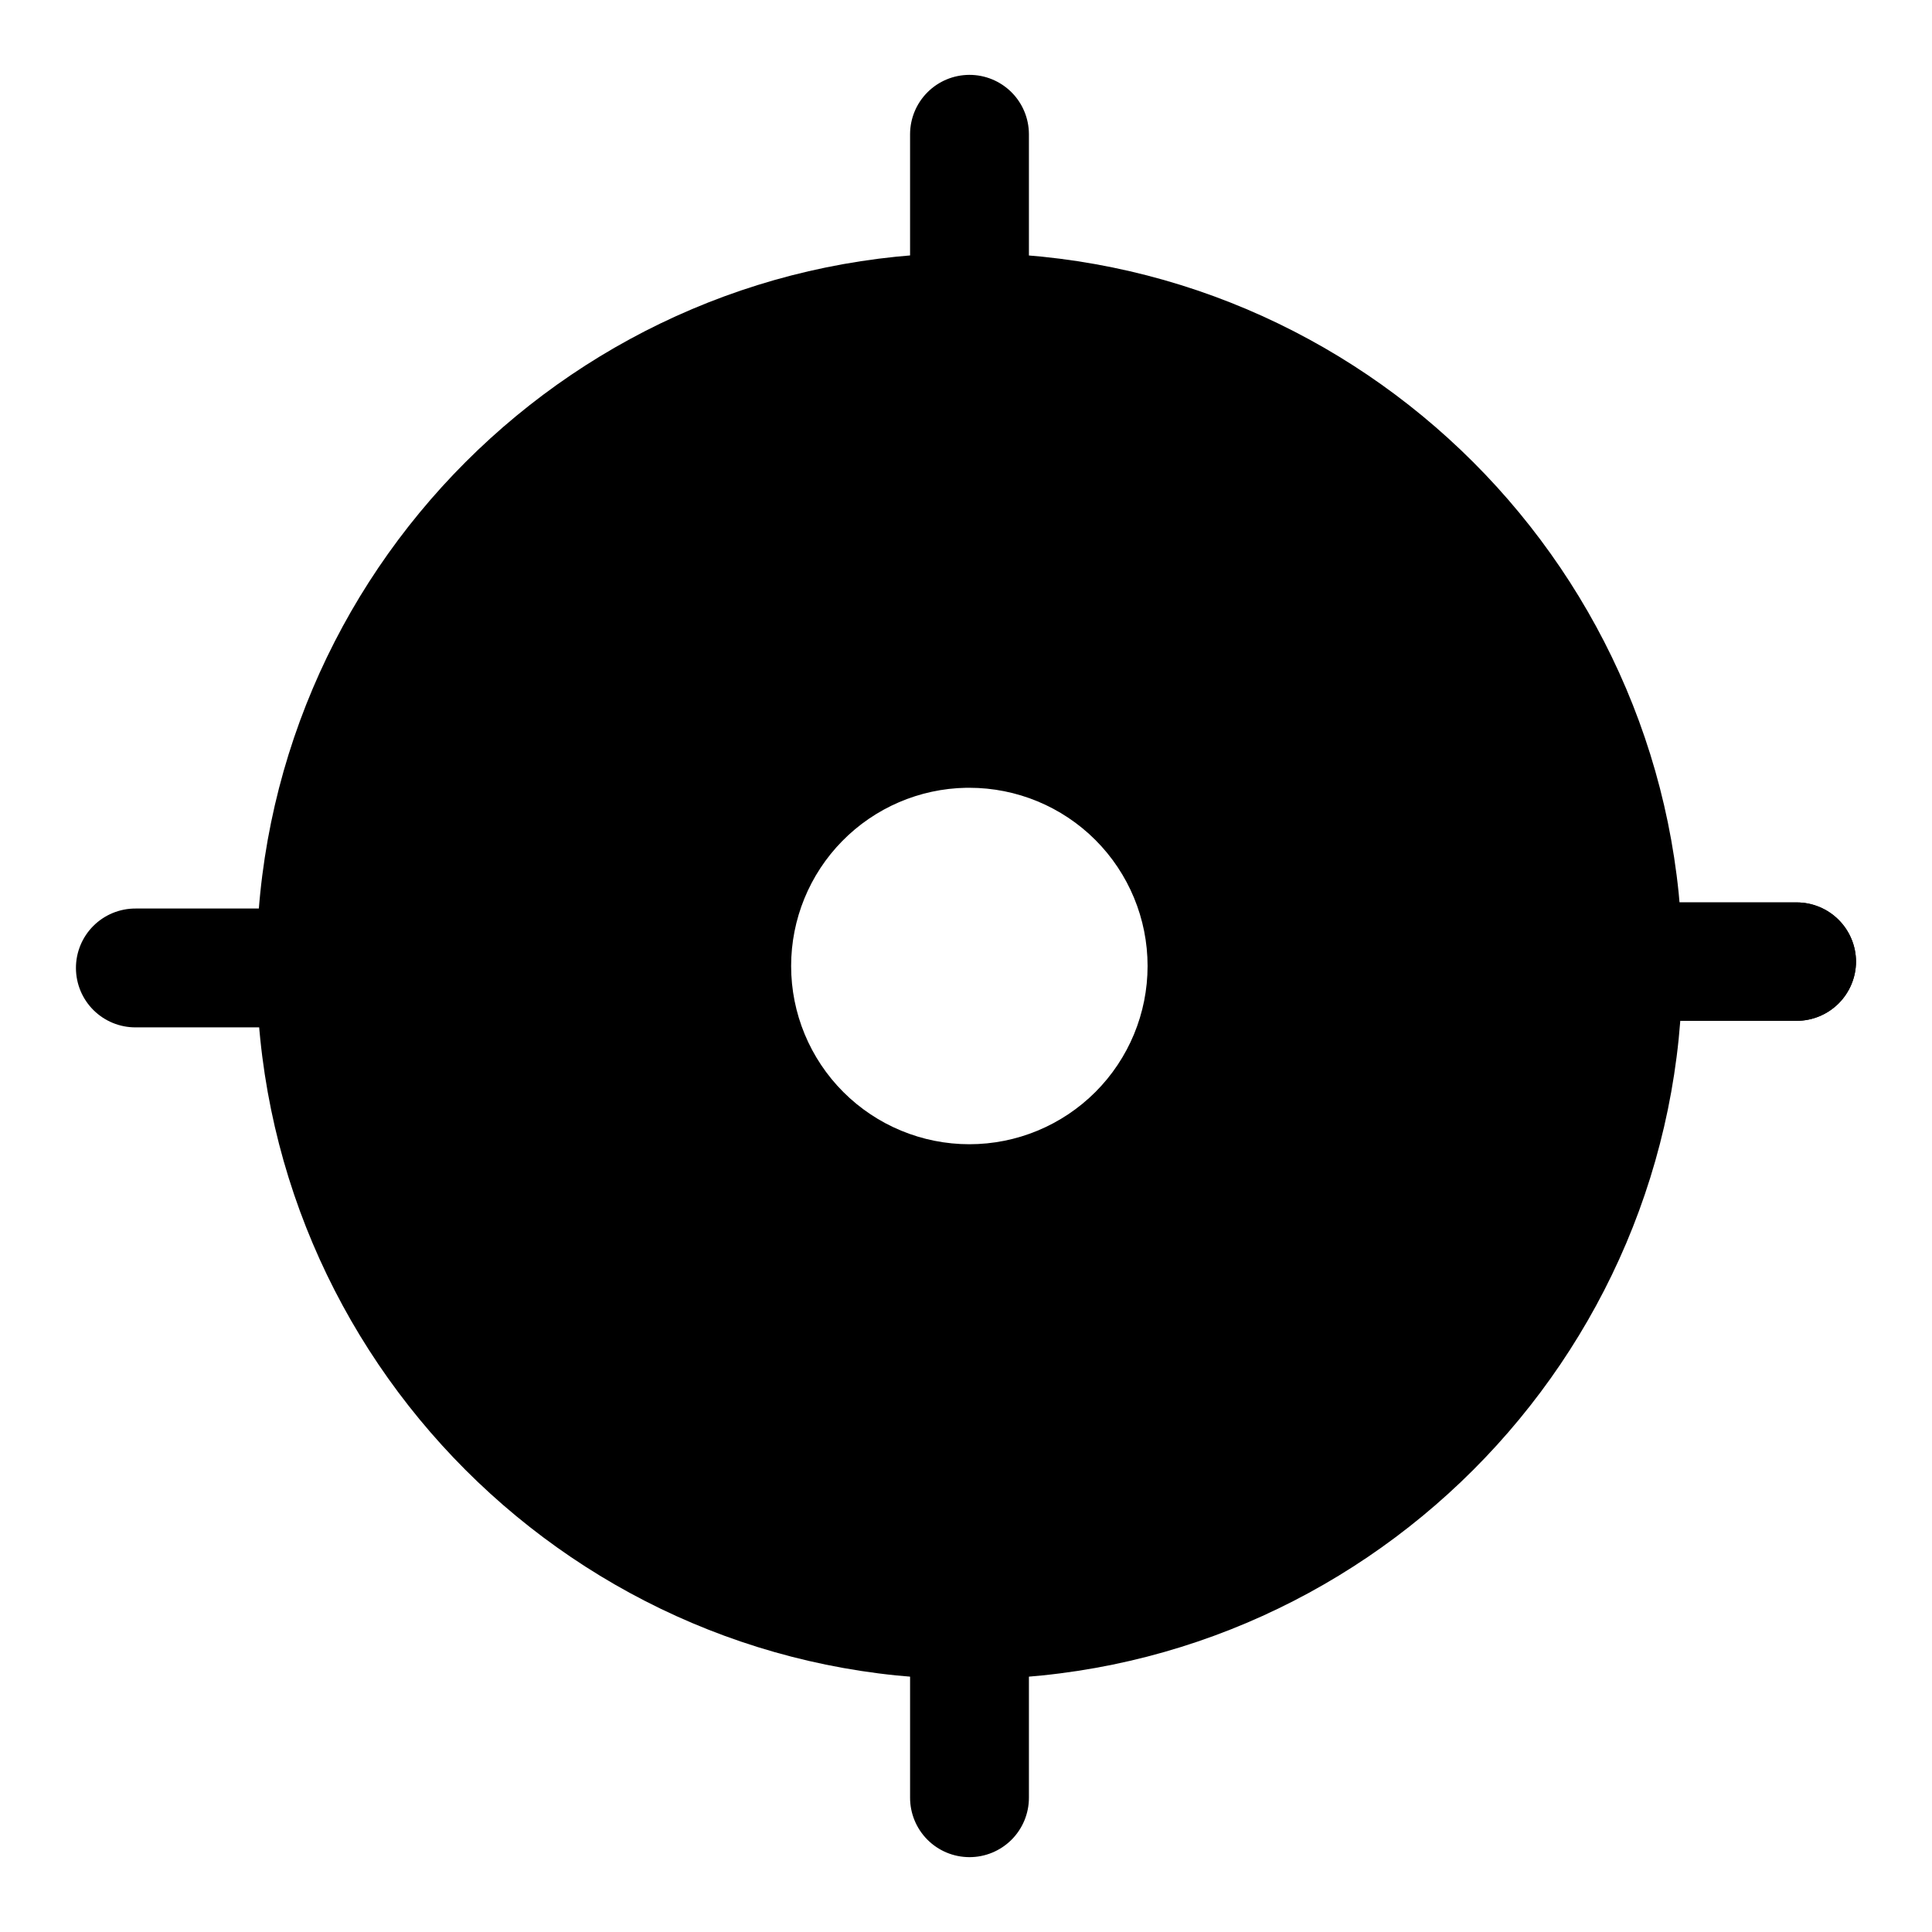
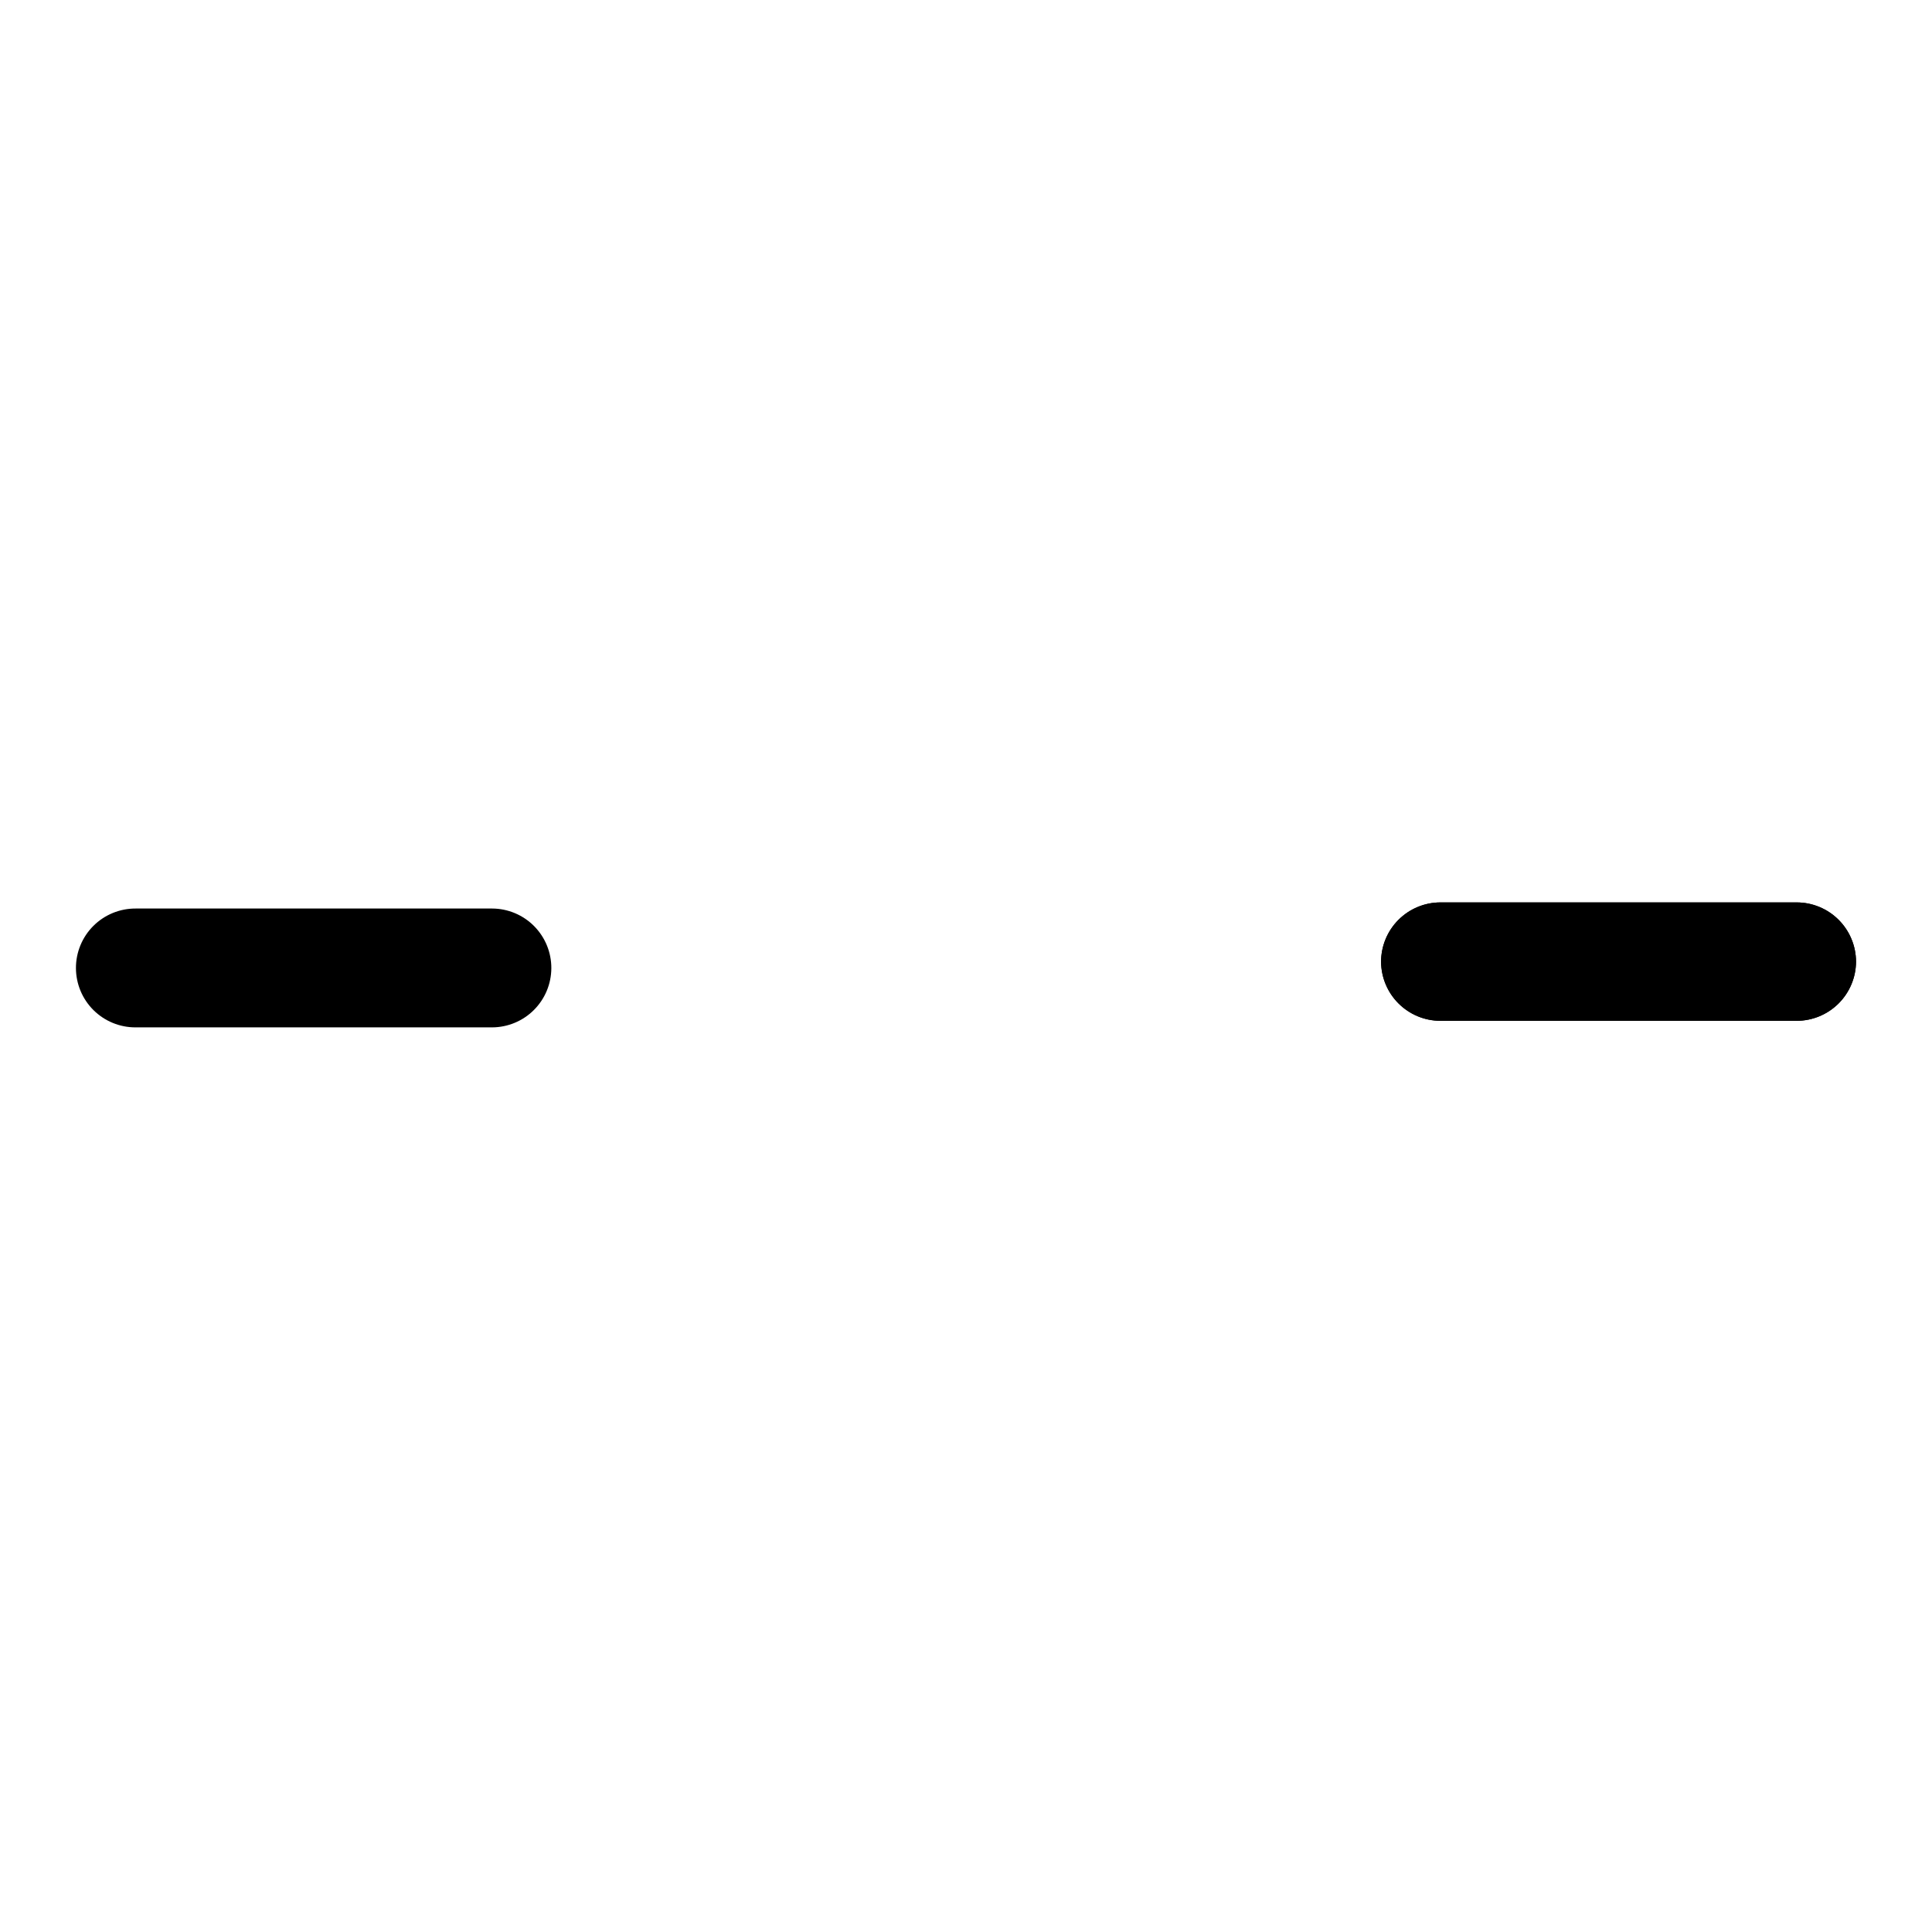
<svg xmlns="http://www.w3.org/2000/svg" fill="#000000" width="800px" height="800px" version="1.1" viewBox="144 144 512 512">
  <g>
-     <path d="m400.86 211.04c-104.16 0-188.87 84.805-188.87 188.96s84.711 188.99 188.87 188.99 188.99-84.836 188.99-188.99c0-104.16-84.836-188.96-188.99-188.96zm-0.801 141.73c0.277-0.004 0.555-0.004 0.832 0 12.523 0 24.539 4.977 33.398 13.832 8.855 8.859 13.832 20.875 13.832 33.398 0 12.527-4.977 24.543-13.832 33.398-8.859 8.859-20.875 13.836-33.398 13.836-12.527 0-24.543-4.977-33.398-13.836-8.859-8.855-13.836-20.871-13.836-33.398 0-12.383 4.859-24.273 13.539-33.105 8.68-8.836 20.48-13.906 32.863-14.125z" />
-     <path d="m400.87 163.84c-4.156 0.016-8.141 1.672-11.078 4.613-2.941 2.938-4.598 6.922-4.613 11.078v94.488c-0.016 4.176 1.629 8.188 4.57 11.152 2.941 2.965 6.941 4.641 11.121 4.652 4.195 0.016 8.227-1.641 11.195-4.609 2.965-2.969 4.625-7 4.609-11.195v-94.488c-0.016-4.176-1.688-8.176-4.652-11.121-2.965-2.941-6.977-4.586-11.152-4.57z" />
-     <path d="m400.87 510.18c-4.18 0.016-8.18 1.688-11.121 4.652s-4.586 6.977-4.57 11.152v94.371c-0.016 4.18 1.629 8.191 4.57 11.156 2.941 2.965 6.941 4.637 11.121 4.652 4.195 0.016 8.227-1.645 11.195-4.613 2.965-2.965 4.625-6.996 4.609-11.195v-94.371c0.016-4.195-1.645-8.227-4.609-11.195-2.969-2.965-7-4.625-11.195-4.609z" />
    <path d="m525.69 383.15c-4.156 0.012-8.141 1.672-11.078 4.609-2.941 2.938-4.598 6.922-4.613 11.078 0.016 4.156 1.672 8.141 4.613 11.078 2.938 2.941 6.922 4.598 11.078 4.613h94.488c4.156-0.016 8.137-1.672 11.078-4.613 2.938-2.938 4.598-6.922 4.609-11.078-0.012-4.156-1.672-8.141-4.609-11.078-2.941-2.938-6.922-4.598-11.078-4.609z" />
    <path d="m179.93 384.77c-4.195-0.016-8.227 1.645-11.195 4.613-2.965 2.965-4.625 6.996-4.609 11.191 0.016 4.18 1.688 8.18 4.652 11.121 2.965 2.941 6.977 4.586 11.152 4.57h94.488c4.156-0.016 8.141-1.672 11.078-4.613 2.941-2.938 4.598-6.918 4.613-11.078 0.016-4.176-1.629-8.188-4.57-11.152-2.945-2.965-6.945-4.637-11.121-4.652z" />
    <path d="m525.69 383.15c-4.156 0.012-8.141 1.672-11.078 4.609-2.941 2.938-4.598 6.922-4.613 11.078 0.016 4.156 1.672 8.141 4.613 11.078 2.938 2.941 6.922 4.598 11.078 4.613h94.488c4.156-0.016 8.137-1.672 11.078-4.613 2.938-2.938 4.598-6.922 4.609-11.078-0.012-4.156-1.672-8.141-4.609-11.078-2.941-2.938-6.922-4.598-11.078-4.609z" />
  </g>
</svg>